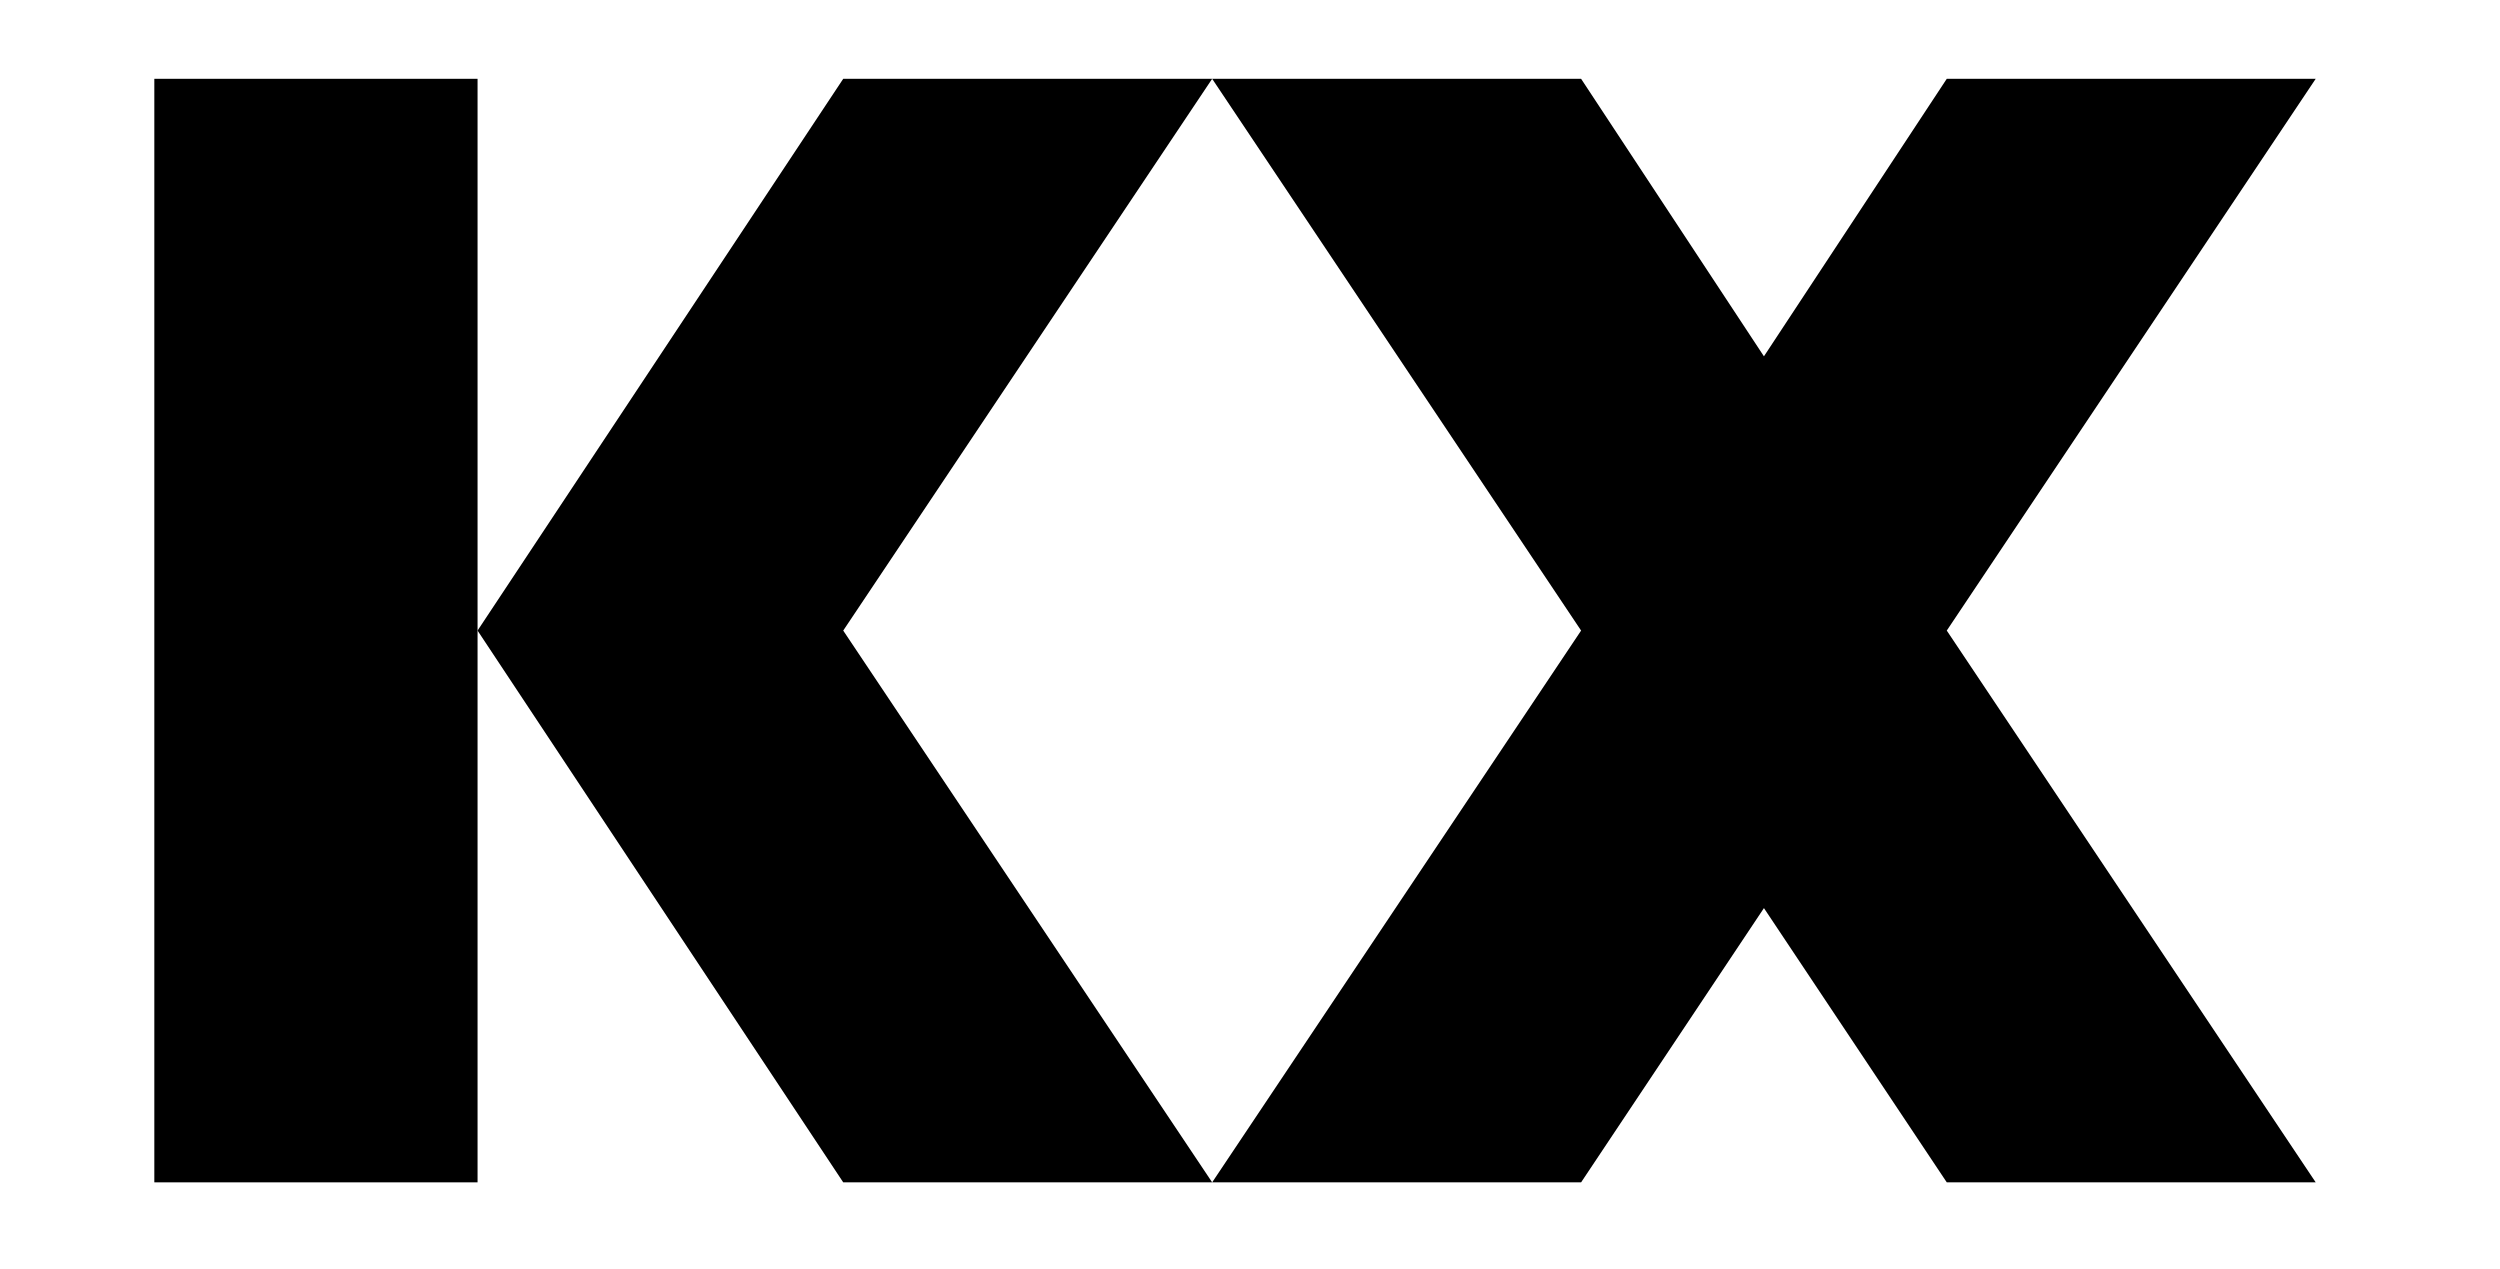
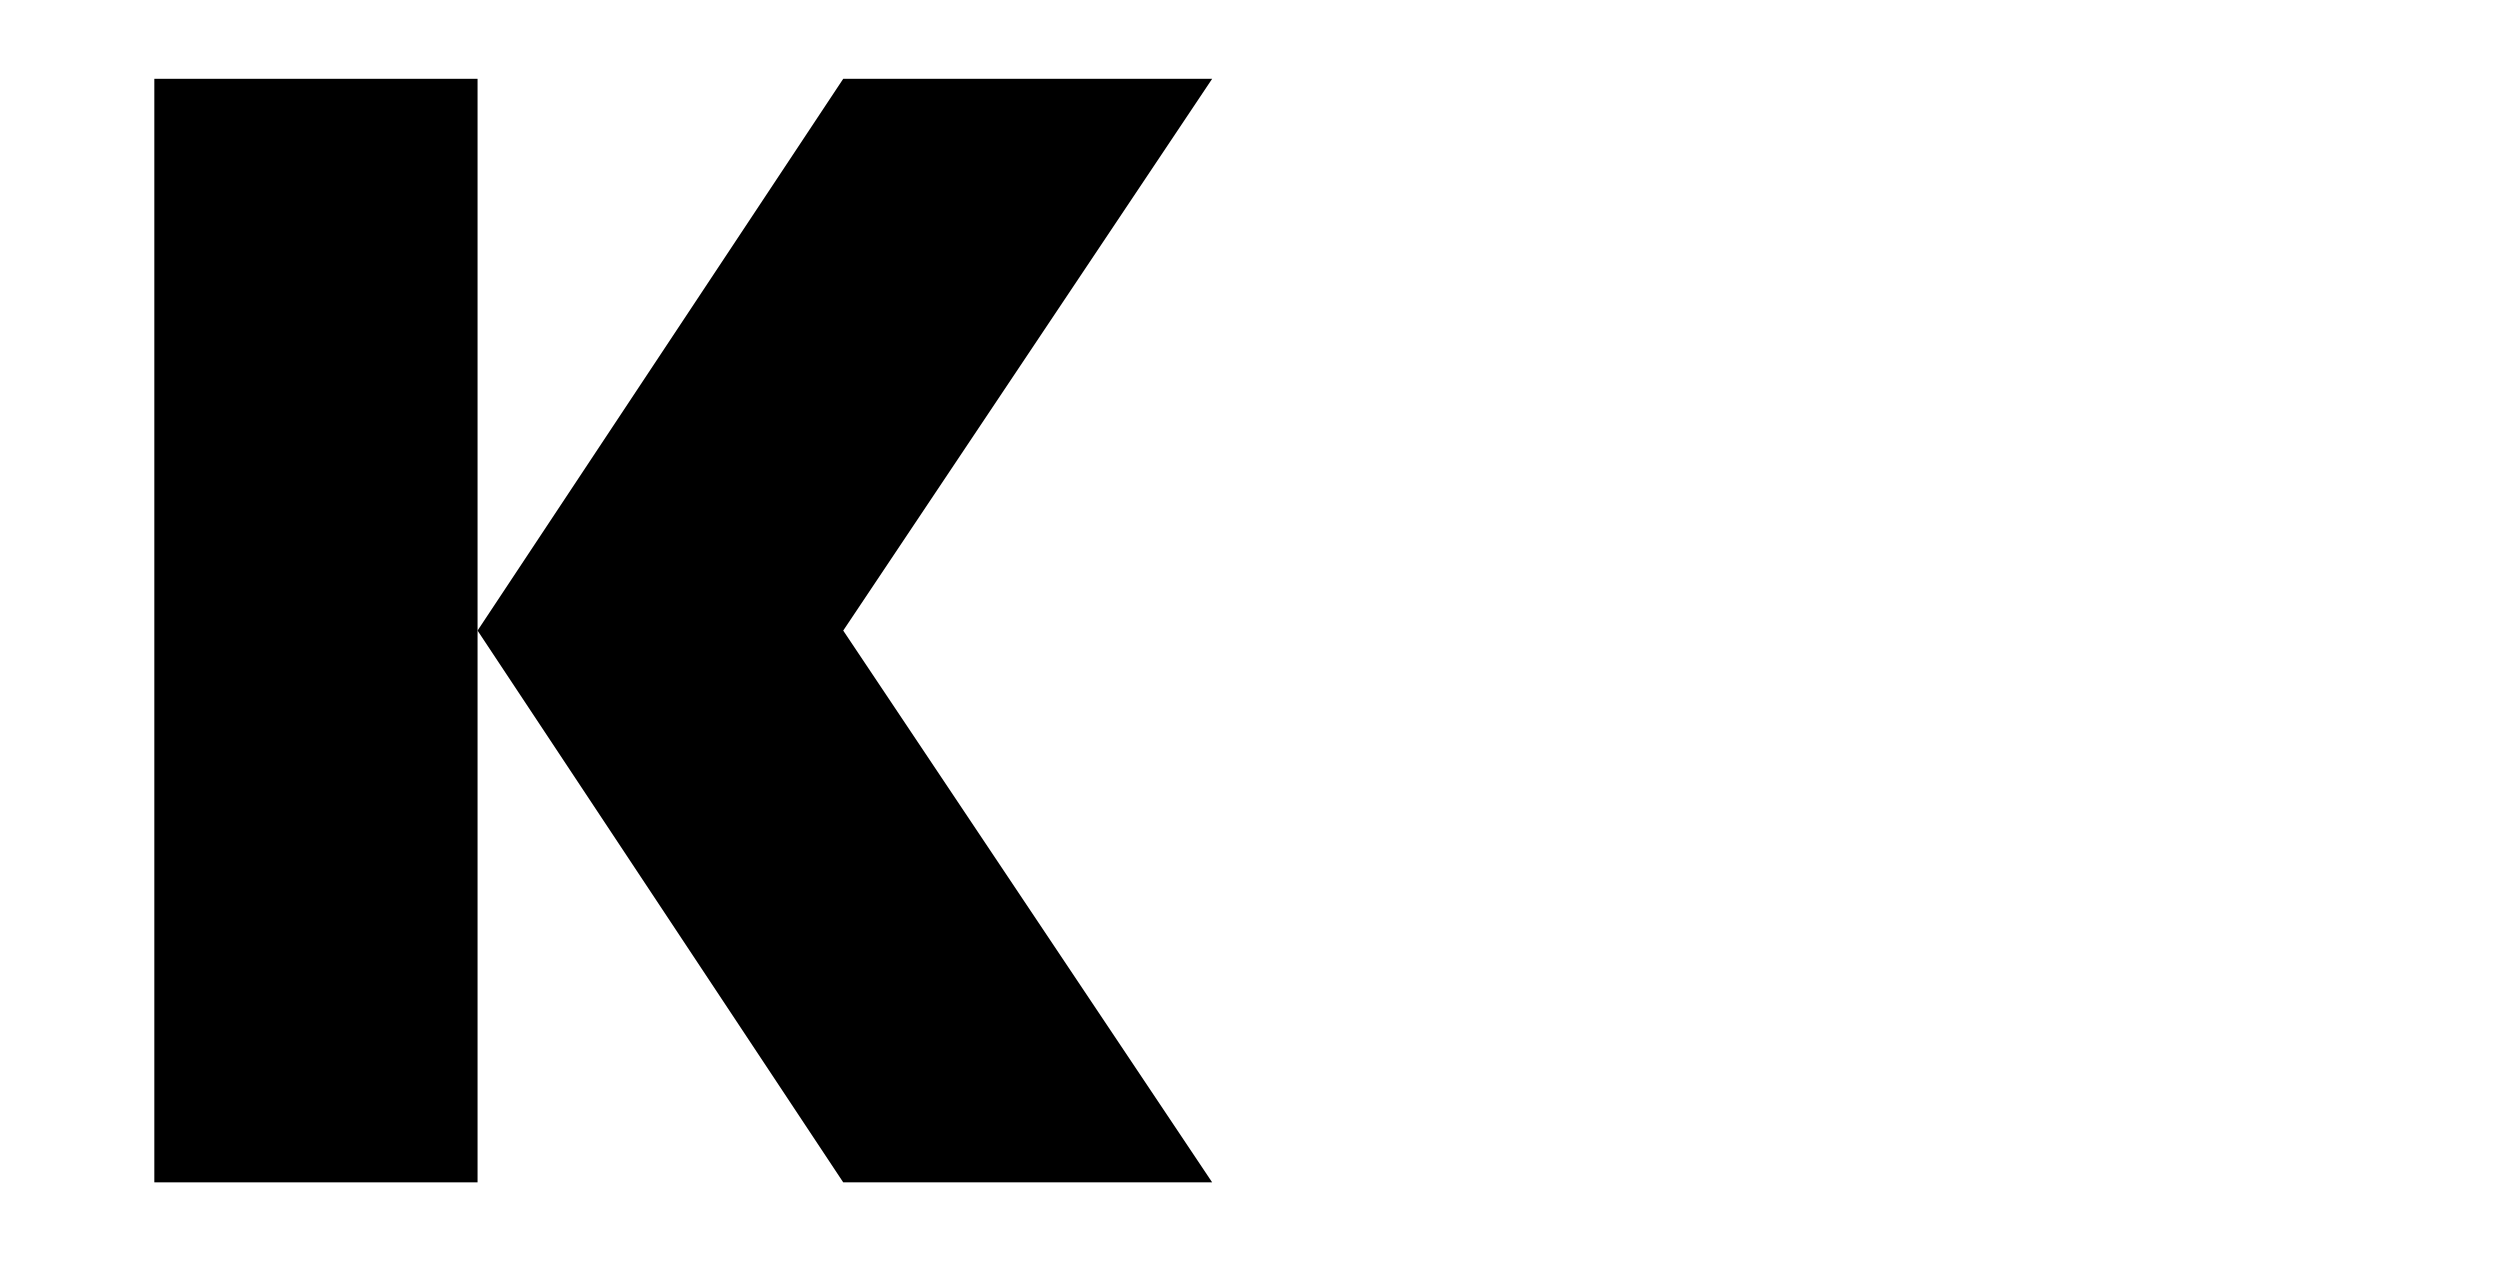
<svg xmlns="http://www.w3.org/2000/svg" width="100%" height="100%" viewBox="0 0 67 34" version="1.1" xml:space="preserve" style="fill-rule:evenodd;clip-rule:evenodd;stroke-linejoin:round;stroke-miterlimit:2;">
  <g transform="matrix(0.875,0,0,0.875,4.136,2.112)">
    <rect id="Rectangle_121" x="0" y="0" width="9.9" height="33.8" />
    <path id="Path_514" d="M21.1,0L9.9,16.9L21.1,33.8L32.4,33.8L21.1,16.9L32.4,0L21.1,0Z" style="fill-rule:nonzero;" />
-     <path id="Path_515" d="M54.9,0L49.3,8.5L43.7,0L32.4,0L43.7,16.9L32.4,33.8L43.7,33.8L49.3,25.4L54.9,33.8L66.2,33.8L54.9,16.9L66.2,0L54.9,0Z" style="fill-rule:nonzero;" />
  </g>
</svg>